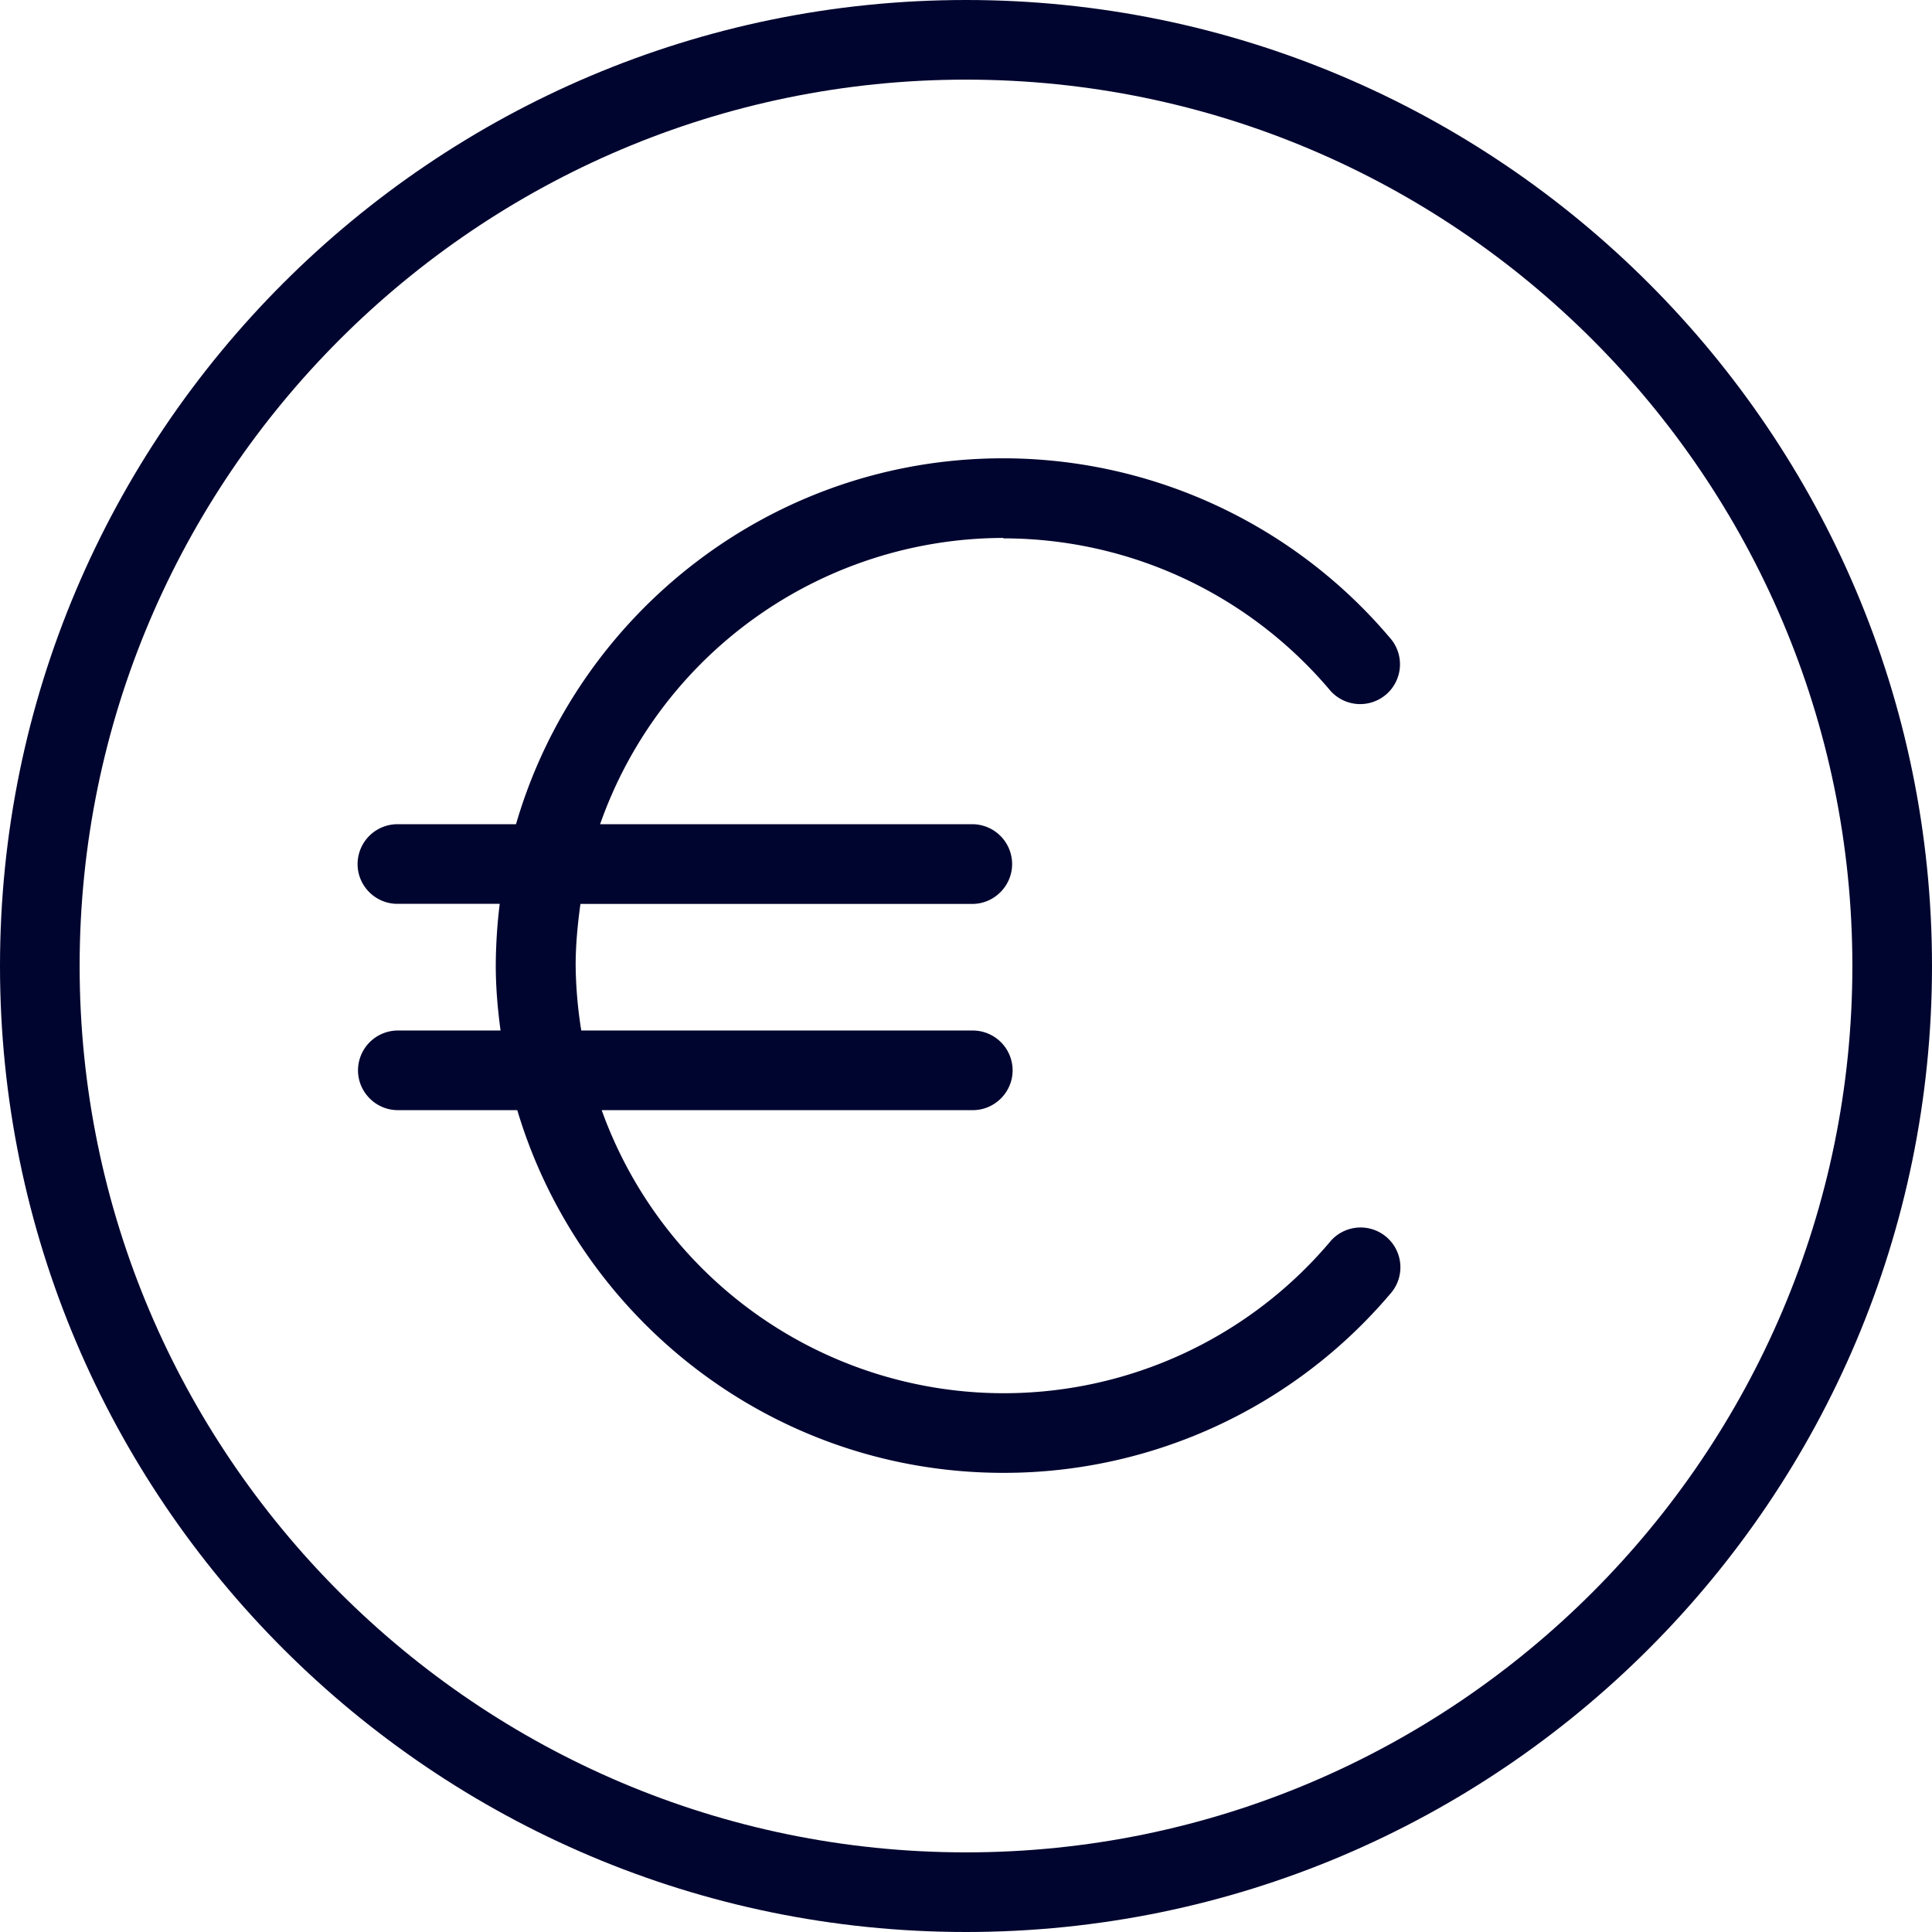
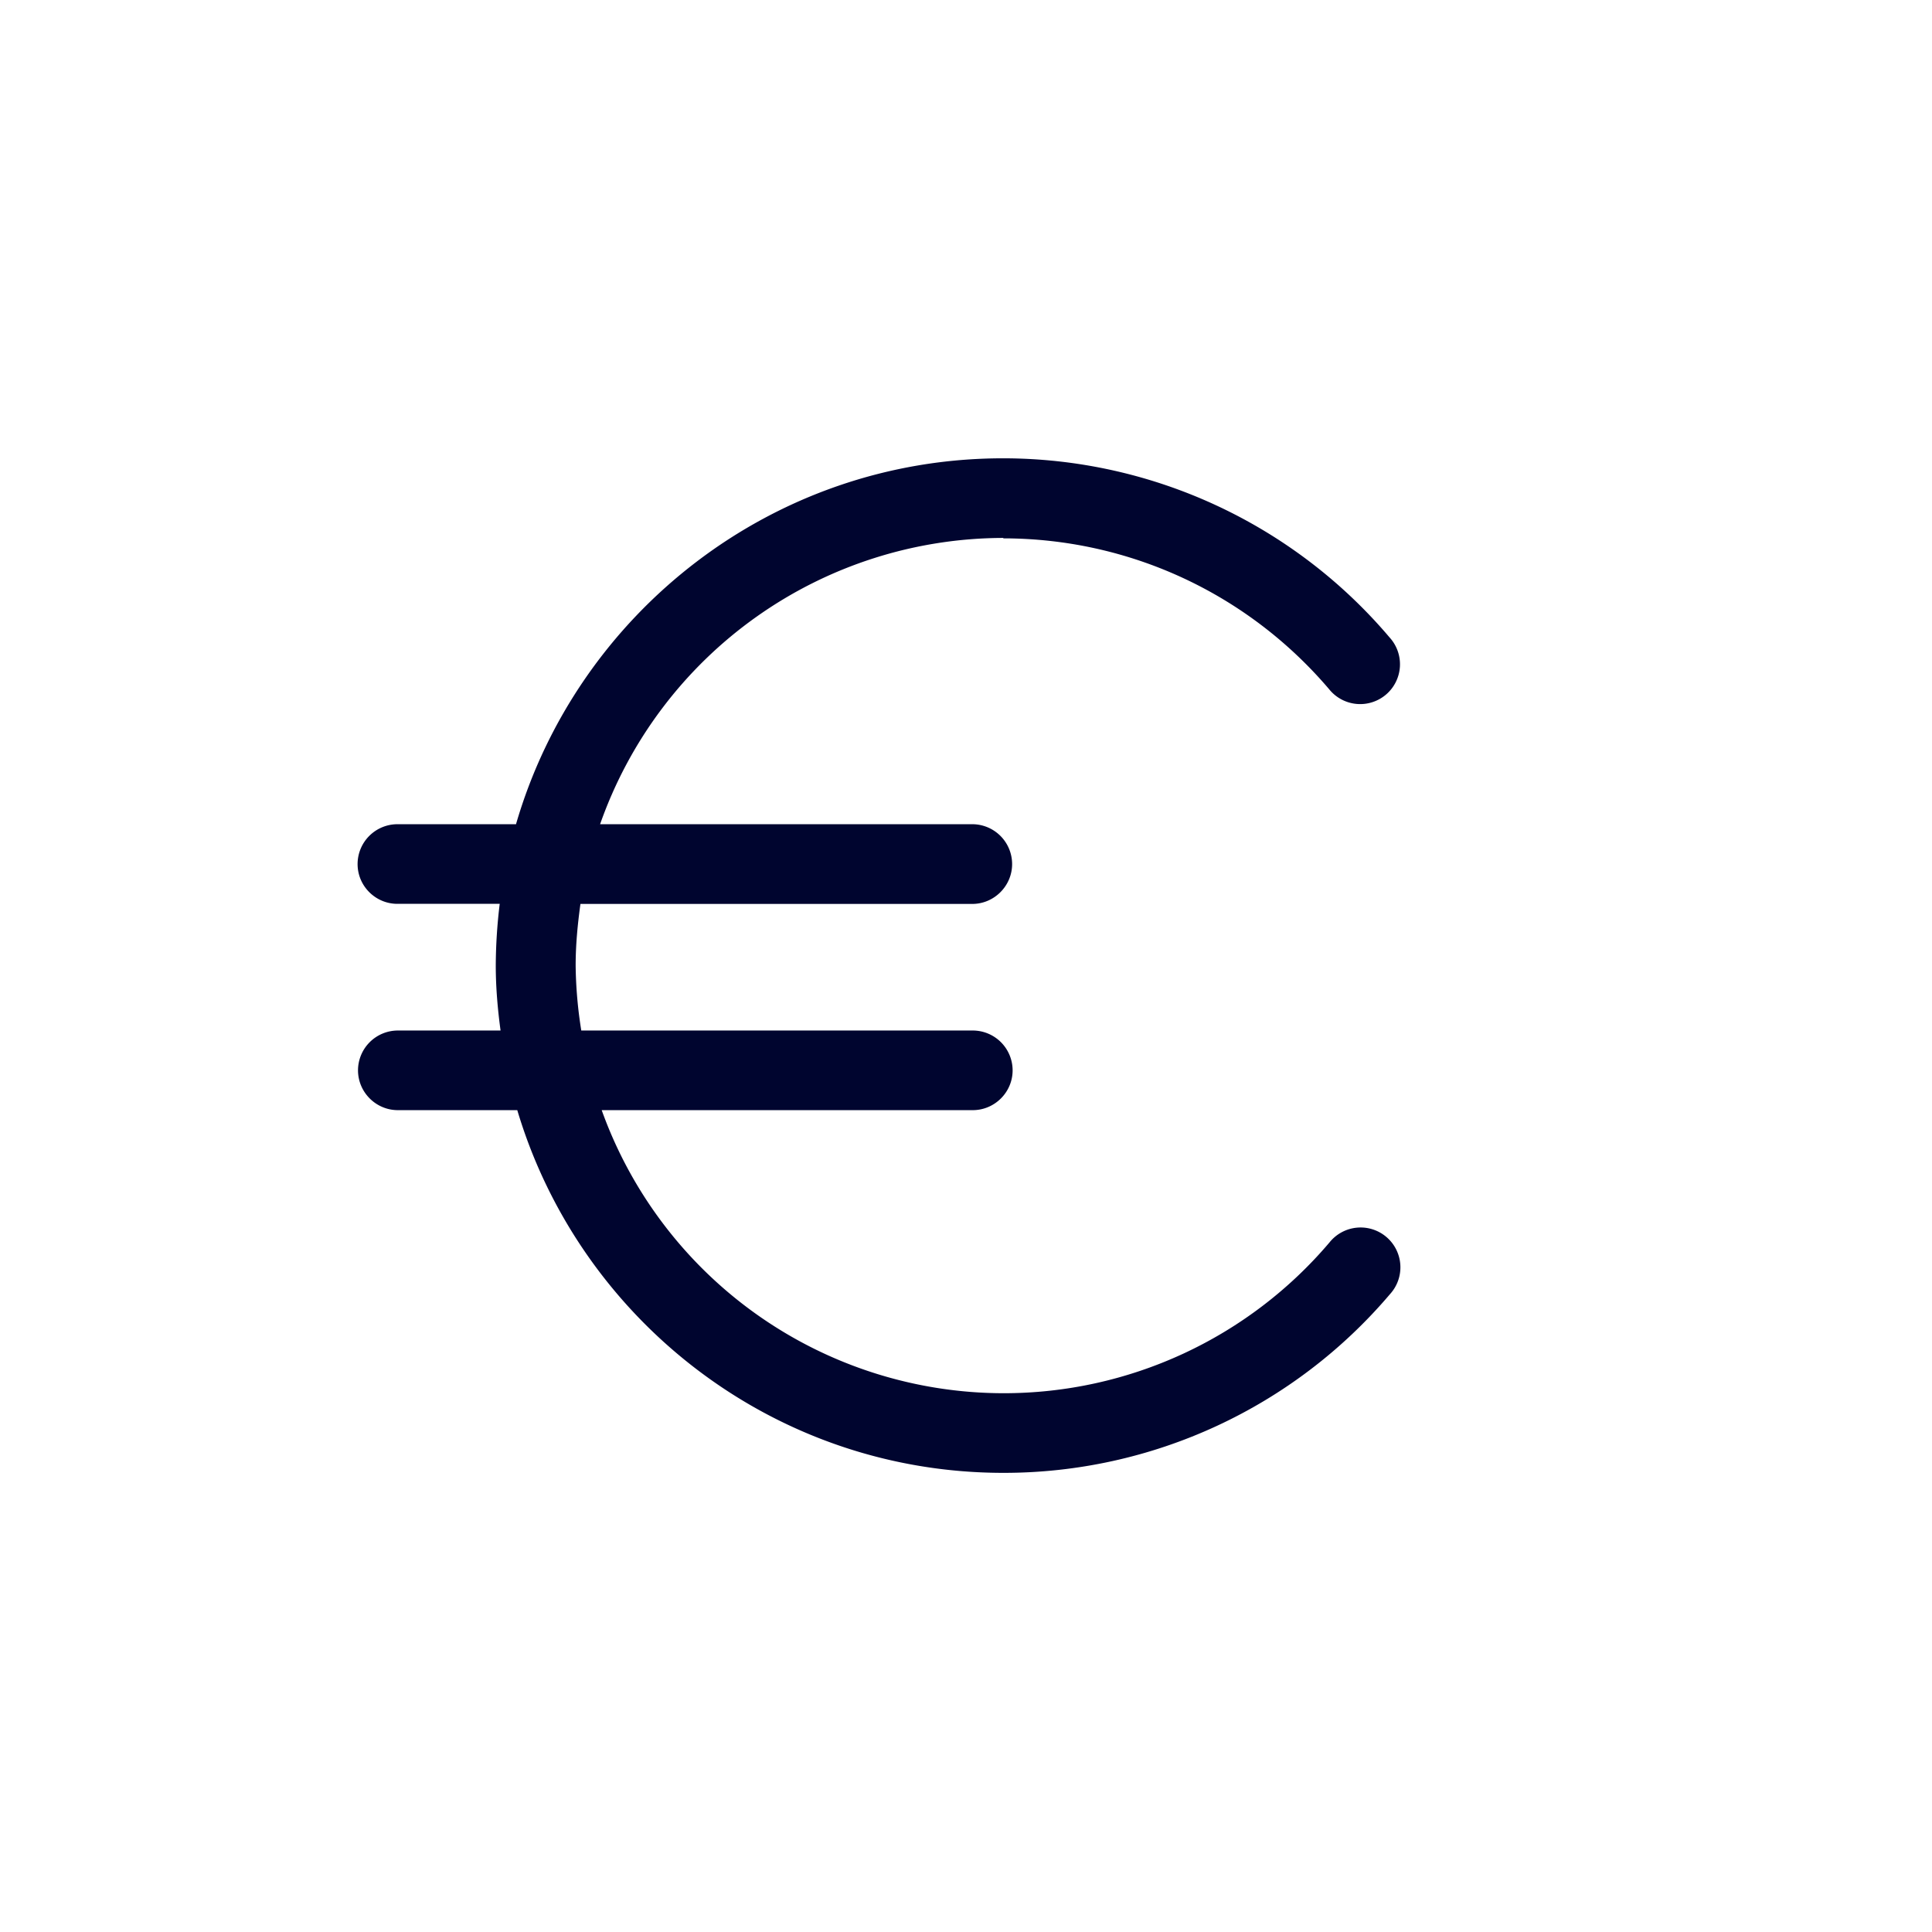
<svg xmlns="http://www.w3.org/2000/svg" width="23" height="23" fill="none">
-   <path d="M11.5 0C5.157 0 0 5.157 0 11.5S5.157 23 11.5 23 23 17.843 23 11.5 17.838 0 11.5 0zm0 22.052C5.684 22.052.948 17.316.948 11.5S5.684.948 11.5.948 22.052 5.684 22.052 11.5 17.316 22.052 11.5 22.052z" fill="#00052F" />
  <path d="M11.94 6.409c1.499 0 2.911.654 3.883 1.796a.474.474 0 1 0 .72-.616 6.033 6.033 0 0 0-4.602-2.133c-2.745 0-5.068 1.844-5.798 4.356H4.731a.475.475 0 0 0-.474.475c0 .26.213.473.474.473h1.218a6.239 6.239 0 0 0-.047.735c0 .261.023.522.057.773H4.736a.475.475 0 0 0-.474.474c0 .26.213.474.474.474h1.422c.744 2.493 3.052 4.318 5.788 4.318a6.03 6.03 0 0 0 4.602-2.128.474.474 0 1 0-.72-.616 5.086 5.086 0 0 1-3.882 1.796 5.088 5.088 0 0 1-4.783-3.37h4.418c.26 0 .474-.213.474-.474a.475.475 0 0 0-.474-.474H6.92a5.2 5.2 0 0 1-.067-.773c0-.251.024-.493.057-.734h4.665c.26 0 .474-.214.474-.474a.475.475 0 0 0-.474-.475H7.144a5.097 5.097 0 0 1 4.802-3.408l-.005.005z" fill="#00052F" />
</svg>